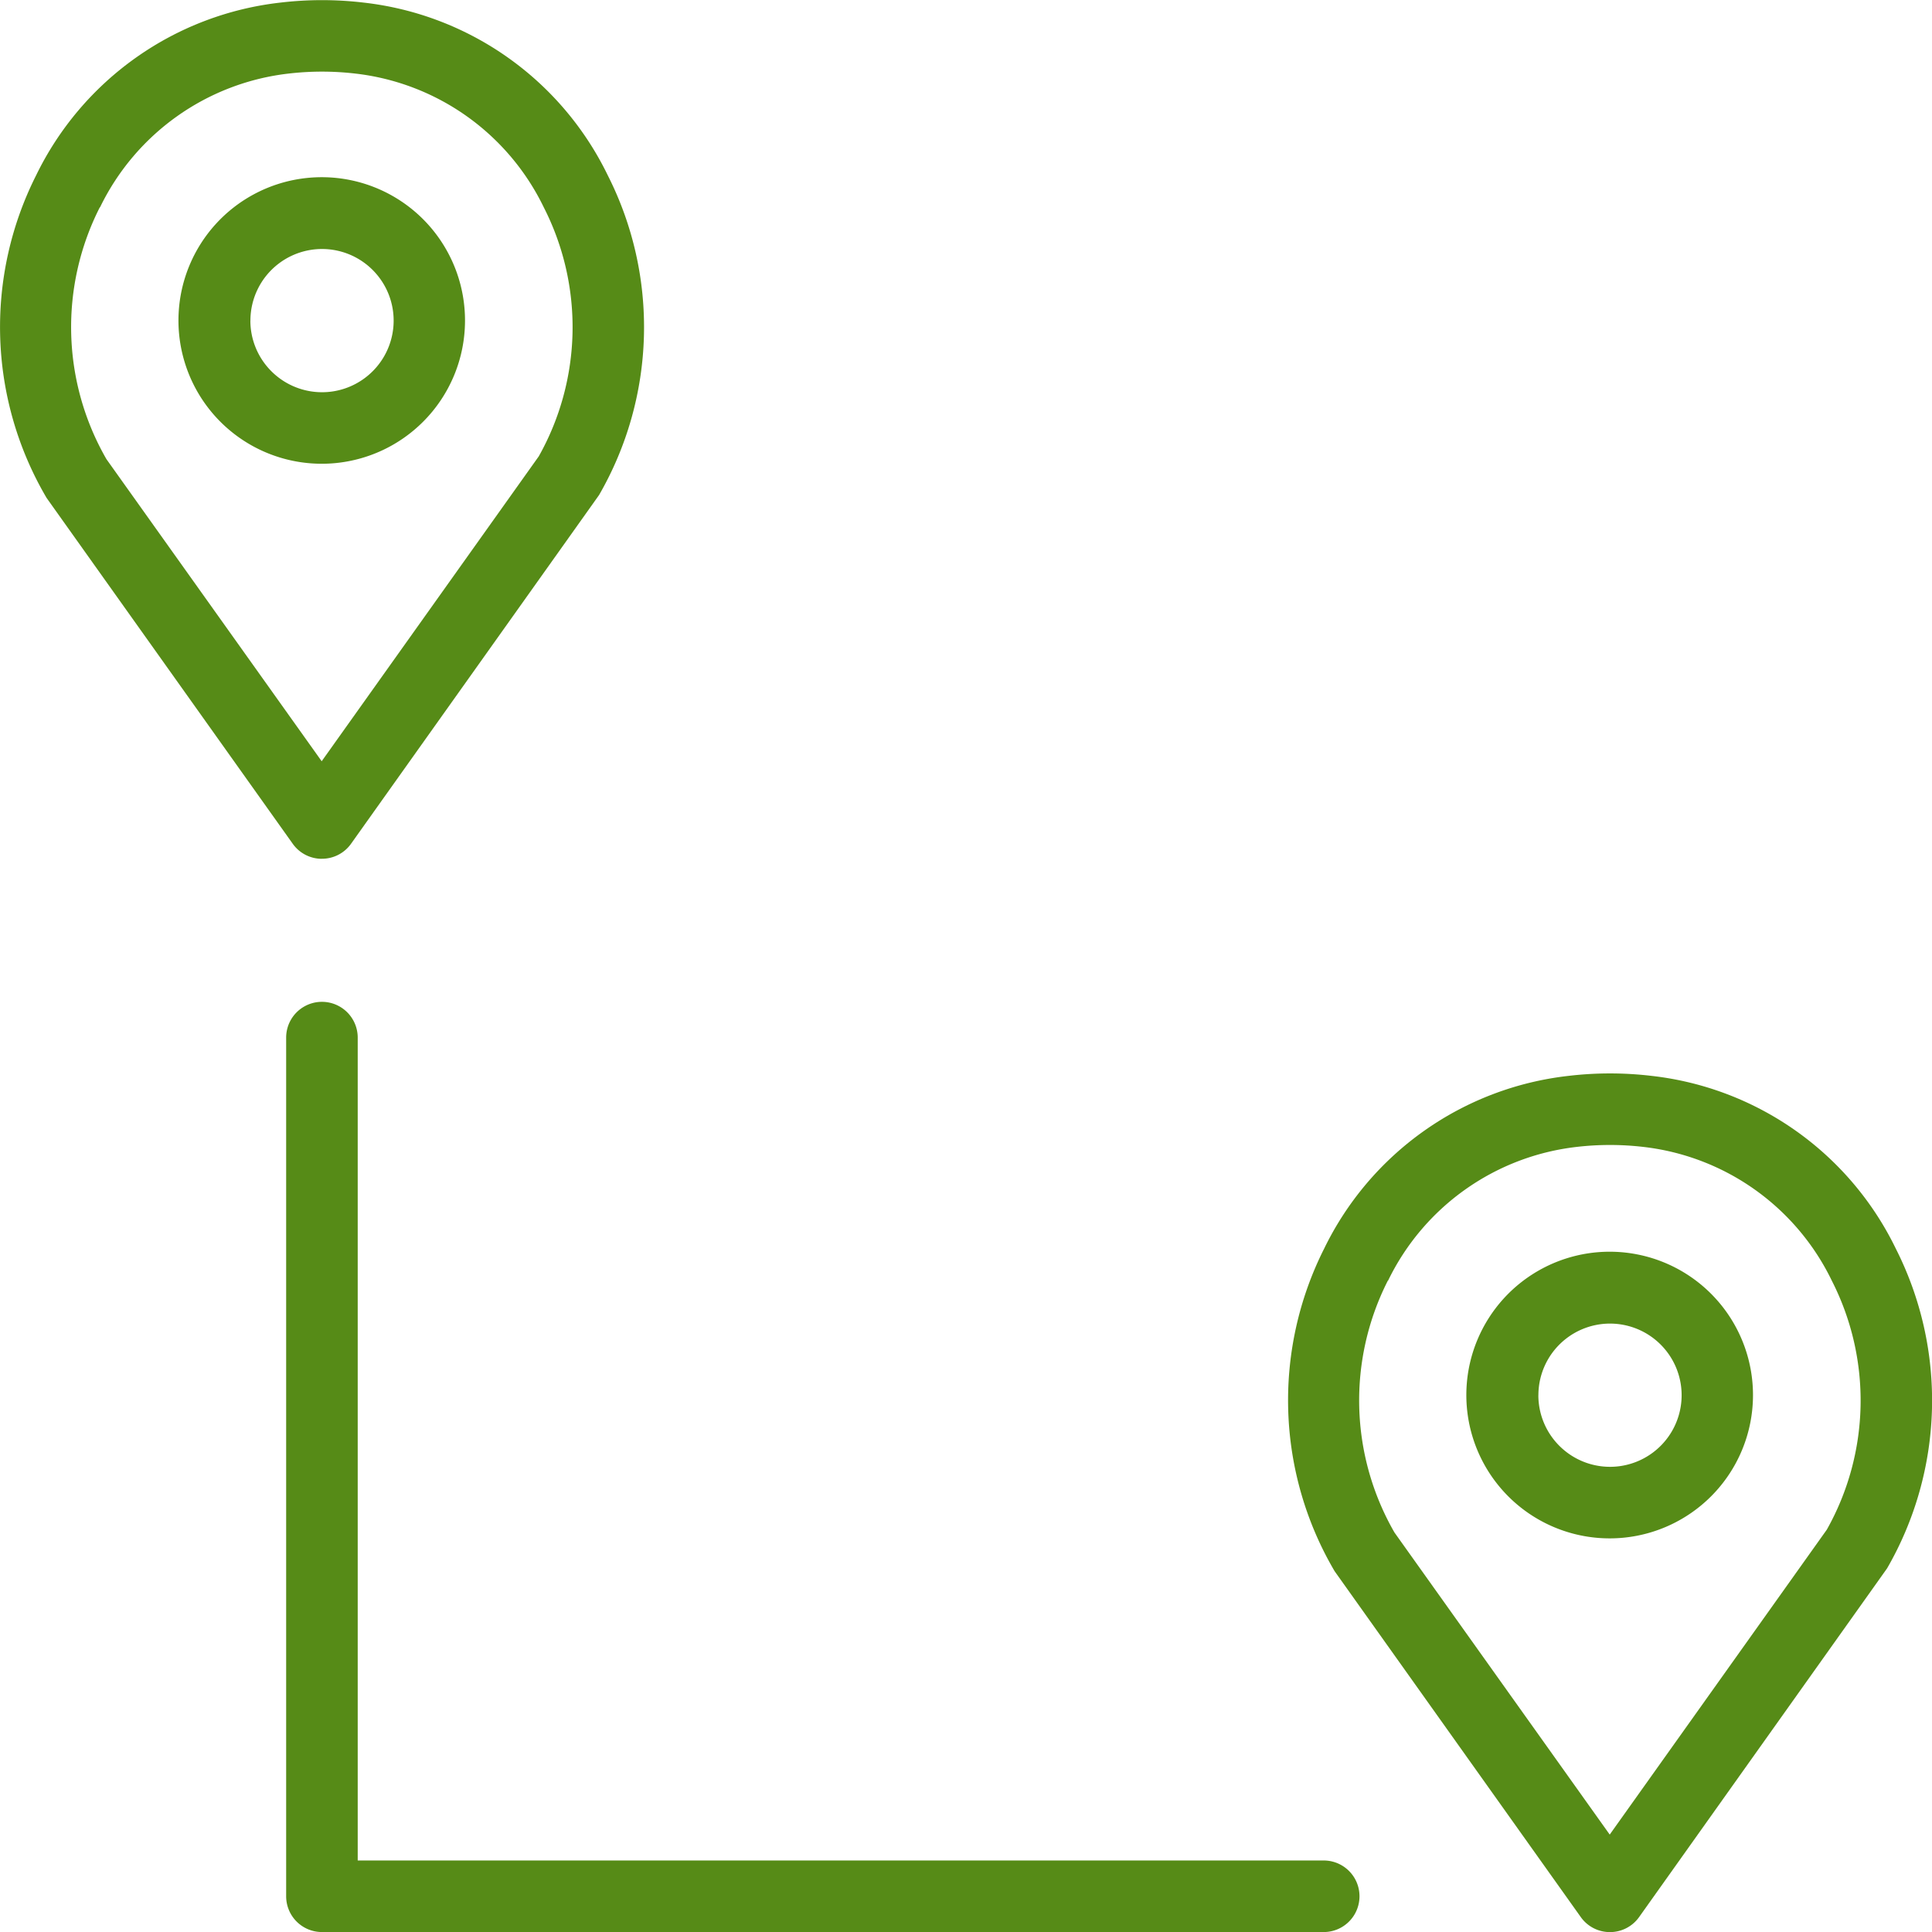
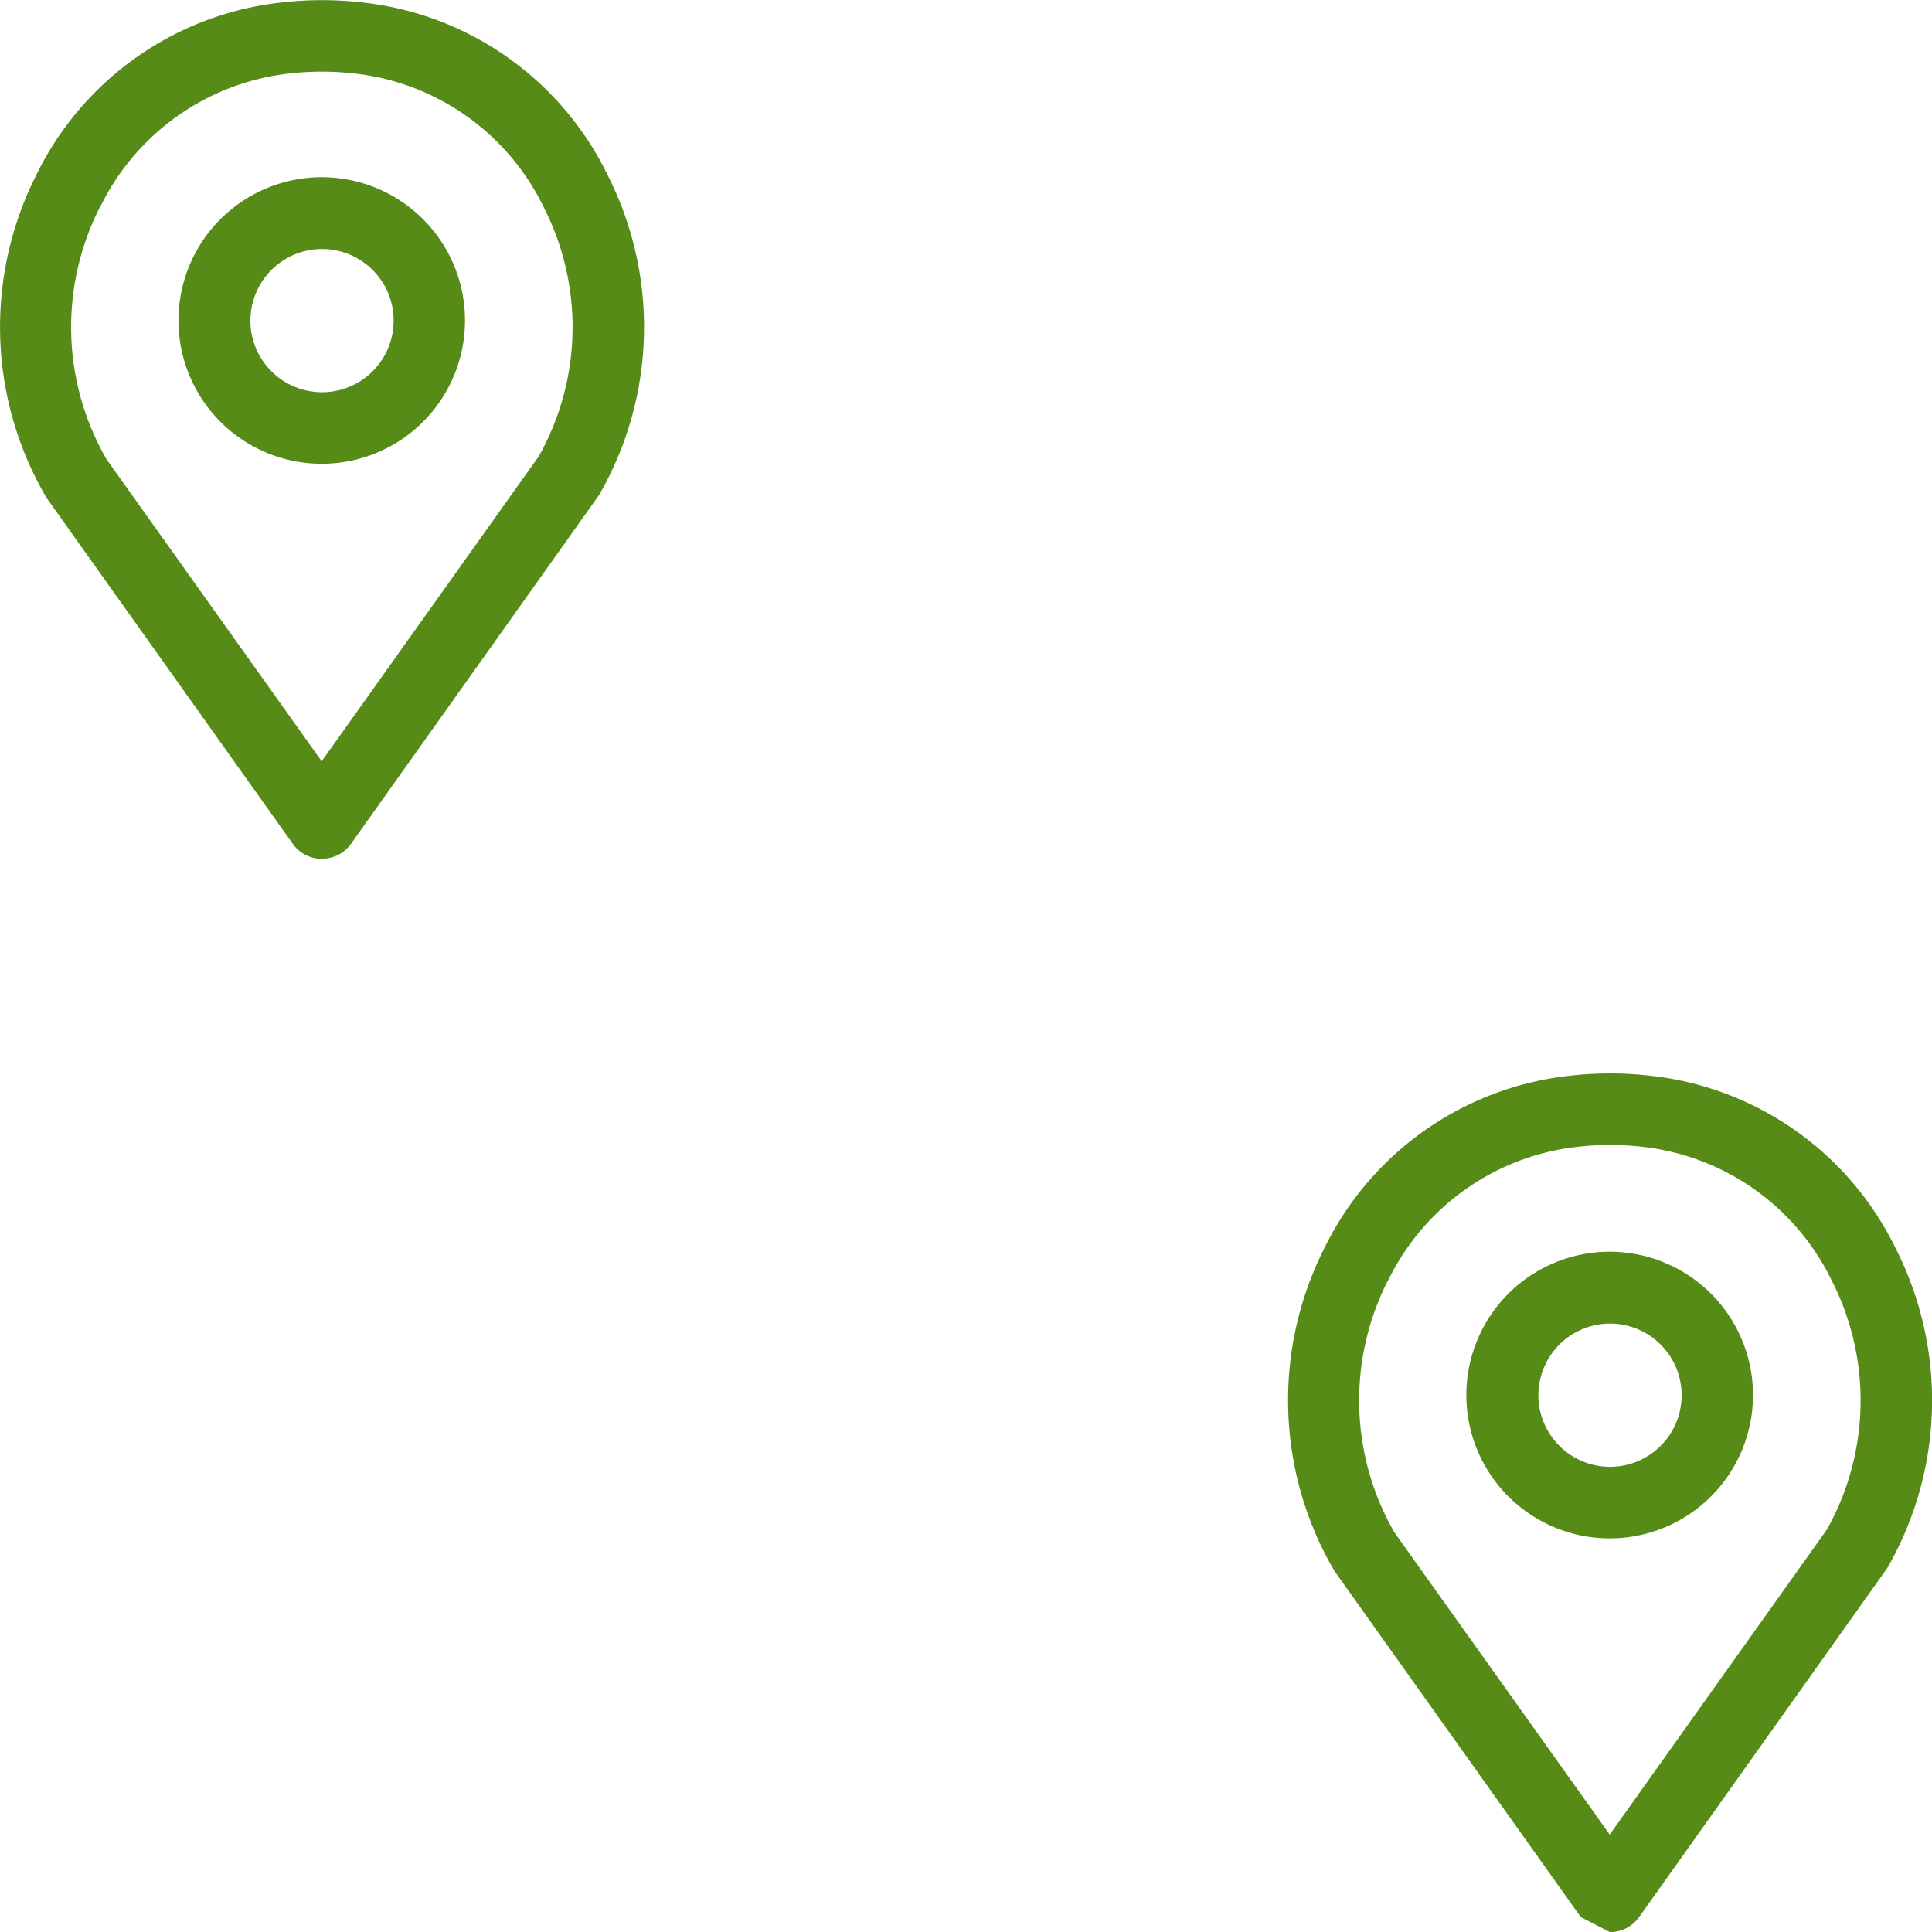
<svg xmlns="http://www.w3.org/2000/svg" width="38.714" height="38.715" viewBox="0 0 38.714 38.715">
  <g id="noun-track-4574382" transform="translate(0)">
    <path id="Path_4063" data-name="Path 4063" d="M120.225,60.946a.714.714,0,0,0,.584-.3l4.97-6.988a6.729,6.729,0,0,0,.174-6.408,6.211,6.211,0,0,0-4.891-3.46,7.084,7.084,0,0,0-1.669,0,6.215,6.215,0,0,0-4.894,3.461,6.751,6.751,0,0,0,.21,6.465l4.933,6.931a.714.714,0,0,0,.584.3Zm-4.446-13.053a4.806,4.806,0,0,1,3.781-2.681,5.769,5.769,0,0,1,1.333,0,4.8,4.8,0,0,1,3.778,2.68,5.282,5.282,0,0,1-.1,4.99l-4.35,6.11-4.313-6.053a5.3,5.3,0,0,1-.133-5.047Z" transform="translate(-113.775 -43.738)" fill="#568b17" />
-     <path id="Path_4064" data-name="Path 4064" d="M435.225,323.446a.714.714,0,0,0,.584-.3l4.97-6.989h0a6.729,6.729,0,0,0,.174-6.408,6.211,6.211,0,0,0-4.891-3.46,7.085,7.085,0,0,0-1.669,0,6.215,6.215,0,0,0-4.894,3.461,6.751,6.751,0,0,0,.21,6.465l4.933,6.931a.714.714,0,0,0,.584.3Zm-4.446-13.053a4.806,4.806,0,0,1,3.781-2.681,5.769,5.769,0,0,1,1.333,0,4.8,4.8,0,0,1,3.778,2.68,5.282,5.282,0,0,1-.1,4.99l-4.35,6.11-4.313-6.053a5.3,5.3,0,0,1-.133-5.047Z" transform="translate(-402.965 -284.73)" fill="#568b17" />
-     <path id="Path_4065" data-name="Path 4065" d="M184.467,307.39h20.074a.717.717,0,1,0,0-1.434H185.184V289.467a.717.717,0,0,0-1.434,0v17.206a.717.717,0,0,0,.717.717Z" transform="translate(-178.016 -268.675)" fill="#568b17" />
+     <path id="Path_4064" data-name="Path 4064" d="M435.225,323.446a.714.714,0,0,0,.584-.3l4.97-6.989h0a6.729,6.729,0,0,0,.174-6.408,6.211,6.211,0,0,0-4.891-3.46,7.085,7.085,0,0,0-1.669,0,6.215,6.215,0,0,0-4.894,3.461,6.751,6.751,0,0,0,.21,6.465l4.933,6.931Zm-4.446-13.053a4.806,4.806,0,0,1,3.781-2.681,5.769,5.769,0,0,1,1.333,0,4.8,4.8,0,0,1,3.778,2.68,5.282,5.282,0,0,1-.1,4.99l-4.35,6.11-4.313-6.053a5.3,5.3,0,0,1-.133-5.047Z" transform="translate(-402.965 -284.73)" fill="#568b17" />
    <path id="Path_4066" data-name="Path 4066" d="M478.235,352.828a2.872,2.872,0,1,0-.841,2.027A2.869,2.869,0,0,0,478.235,352.828Zm-4.3,0a1.435,1.435,0,1,1,.42,1.014A1.434,1.434,0,0,1,473.934,352.828Z" transform="translate(-443.108 -324.87)" fill="#568b17" />
    <path id="Path_4067" data-name="Path 4067" d="M163.235,90.018a2.871,2.871,0,1,0-.841,2.027A2.867,2.867,0,0,0,163.235,90.018Zm-4.3,0a1.435,1.435,0,1,1,.42,1.014A1.433,1.433,0,0,1,158.934,90.018Z" transform="translate(-153.917 -83.593)" fill="#568b17" />
  </g>
</svg>